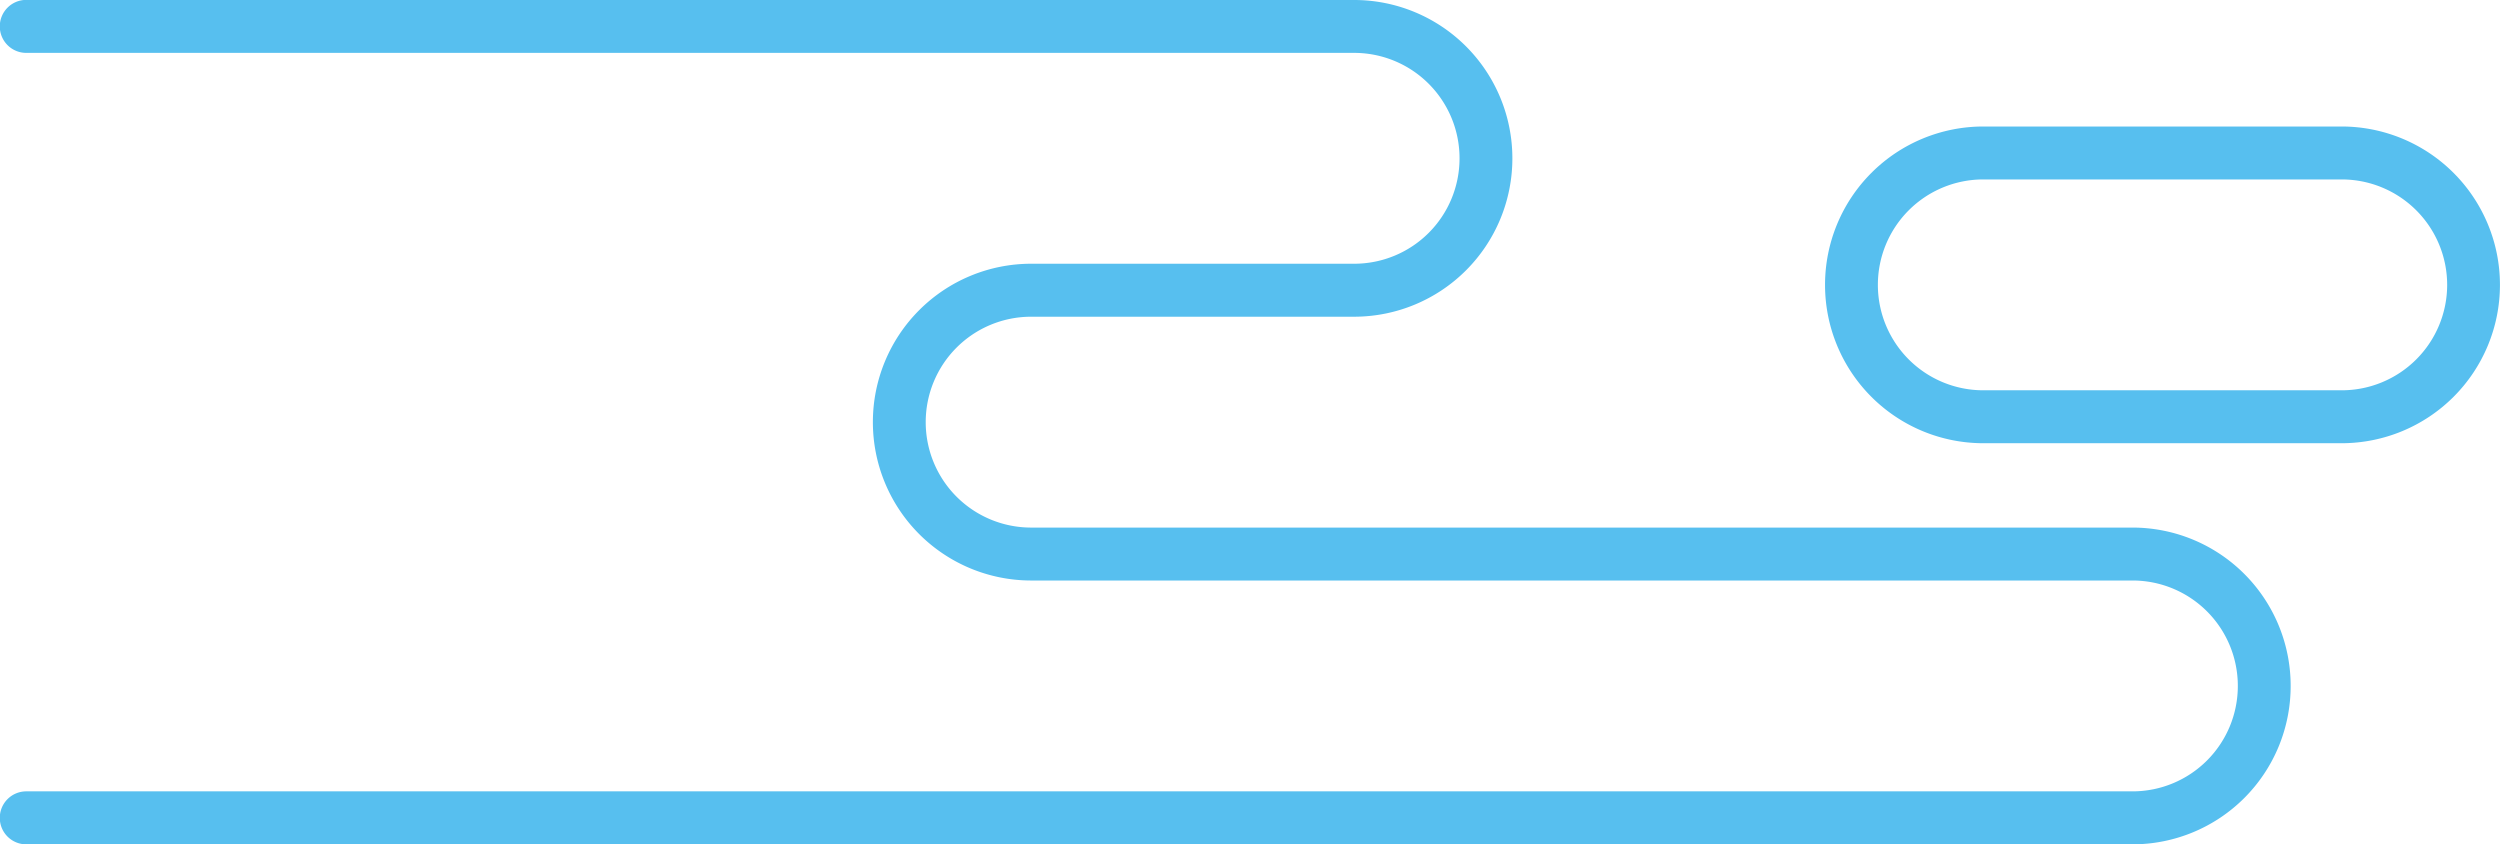
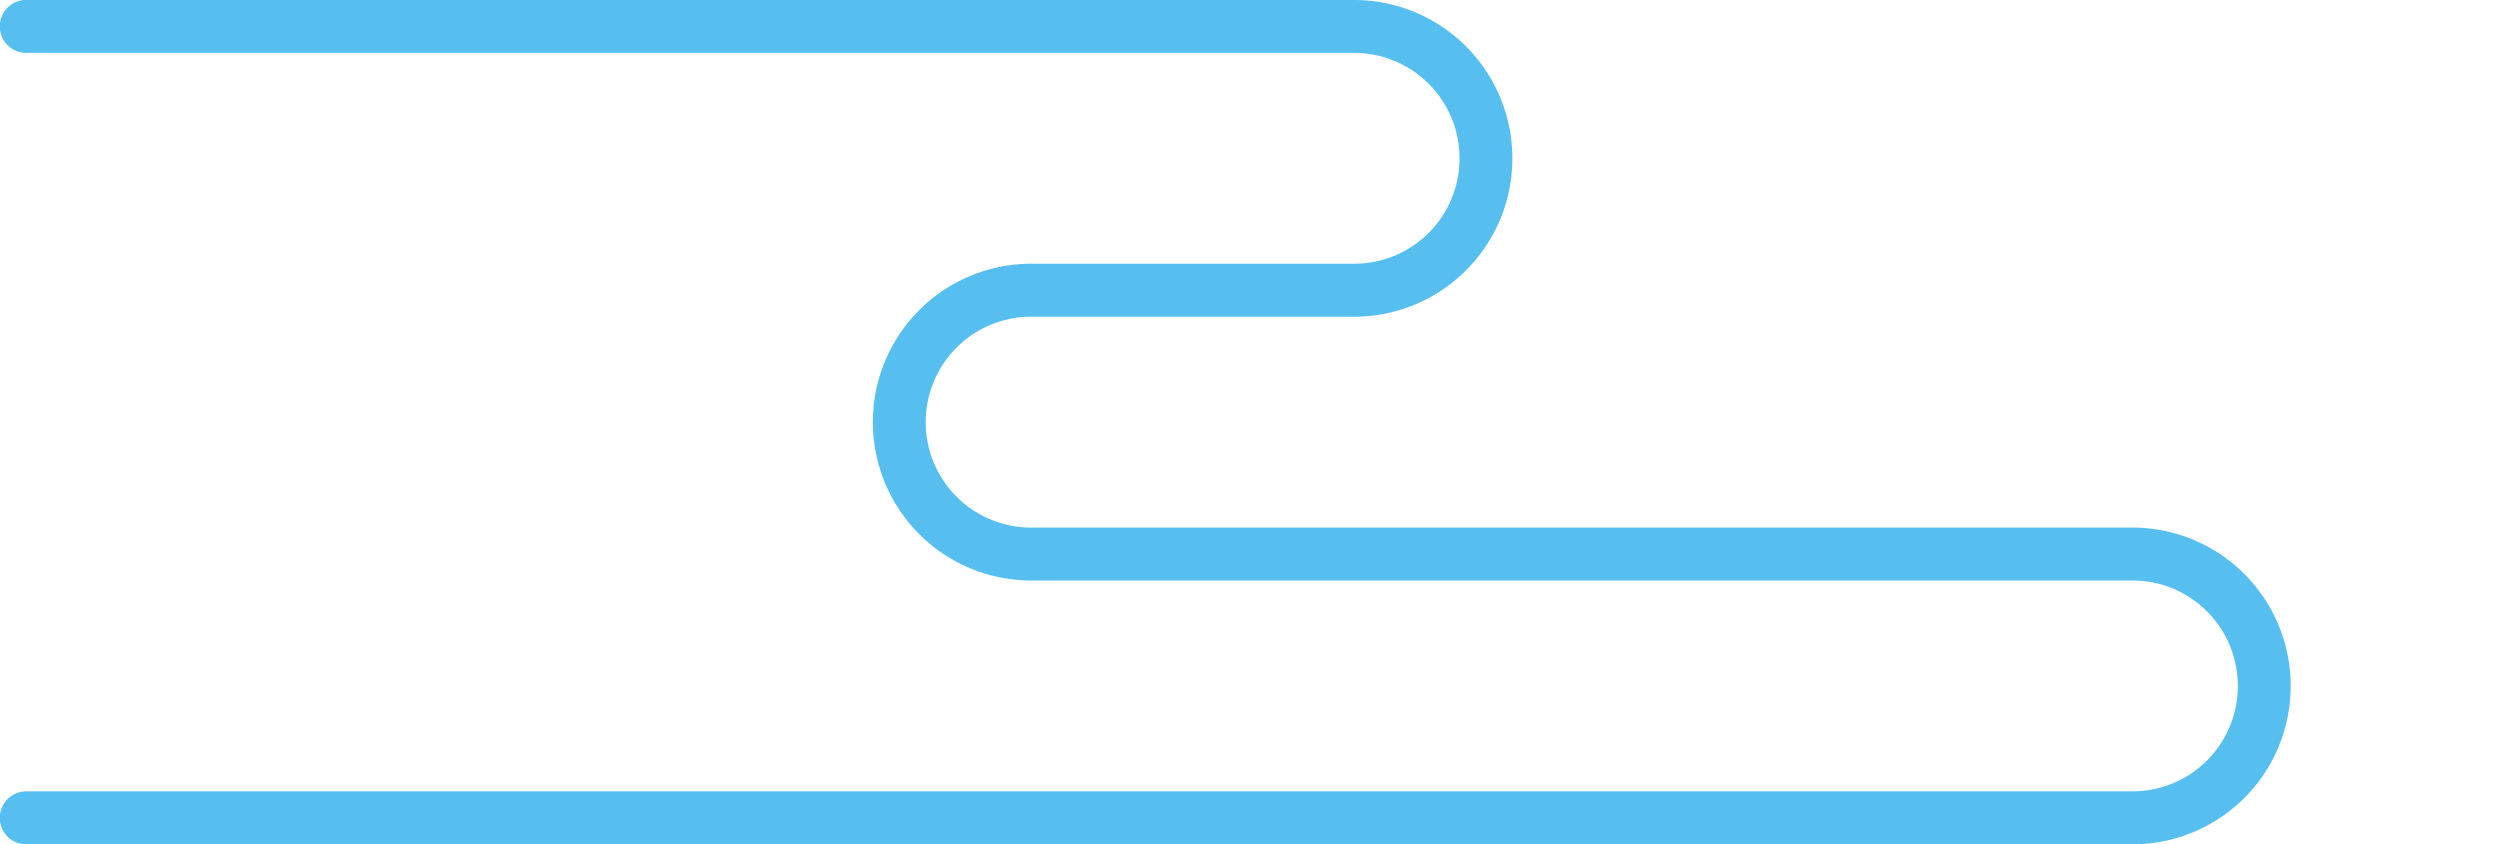
<svg xmlns="http://www.w3.org/2000/svg" width="51.244" height="17.307" viewBox="0 0 51.244 17.307">
  <g id="el5" transform="translate(0 -5.408)">
    <path id="path4488" d="M1369.779-1305.543H1397a3.245,3.245,0,0,1,3.237,3.246,3.245,3.245,0,0,1-3.237,3.246h-6.634a2.16,2.16,0,0,0-2.154,2.161,2.16,2.16,0,0,0,2.154,2.161h22.59a3.244,3.244,0,0,1,3.234,3.247,3.244,3.244,0,0,1-3.234,3.246h-43.18a.542.542,0,0,1-.543-.543.542.542,0,0,1,.543-.543h43.18a2.159,2.159,0,0,0,2.151-2.161,2.159,2.159,0,0,0-2.151-2.161h-22.59a3.245,3.245,0,0,1-3.237-3.246,3.245,3.245,0,0,1,3.237-3.247H1397a2.159,2.159,0,0,0,2.154-2.161,2.16,2.16,0,0,0-2.154-2.161h-27.224a.542.542,0,0,1-.543-.543.542.542,0,0,1,.543-.543" transform="translate(-1369.237 1310.951)" fill="#57bfef" />
-     <path id="path4490" d="M1358.765-1220.416a2.162,2.162,0,0,0,2.157-2.161,2.162,2.162,0,0,0-2.157-2.161h-7.358a2.16,2.16,0,0,0-2.154,2.161,2.16,2.16,0,0,0,2.154,2.161Zm-7.358-5.407h7.358a3.247,3.247,0,0,1,3.239,3.246,3.247,3.247,0,0,1-3.239,3.246h-7.358a3.245,3.245,0,0,1-3.237-3.246,3.245,3.245,0,0,1,3.237-3.246" transform="translate(-1310.761 1233.824)" fill="#57bfef" />
  </g>
</svg>